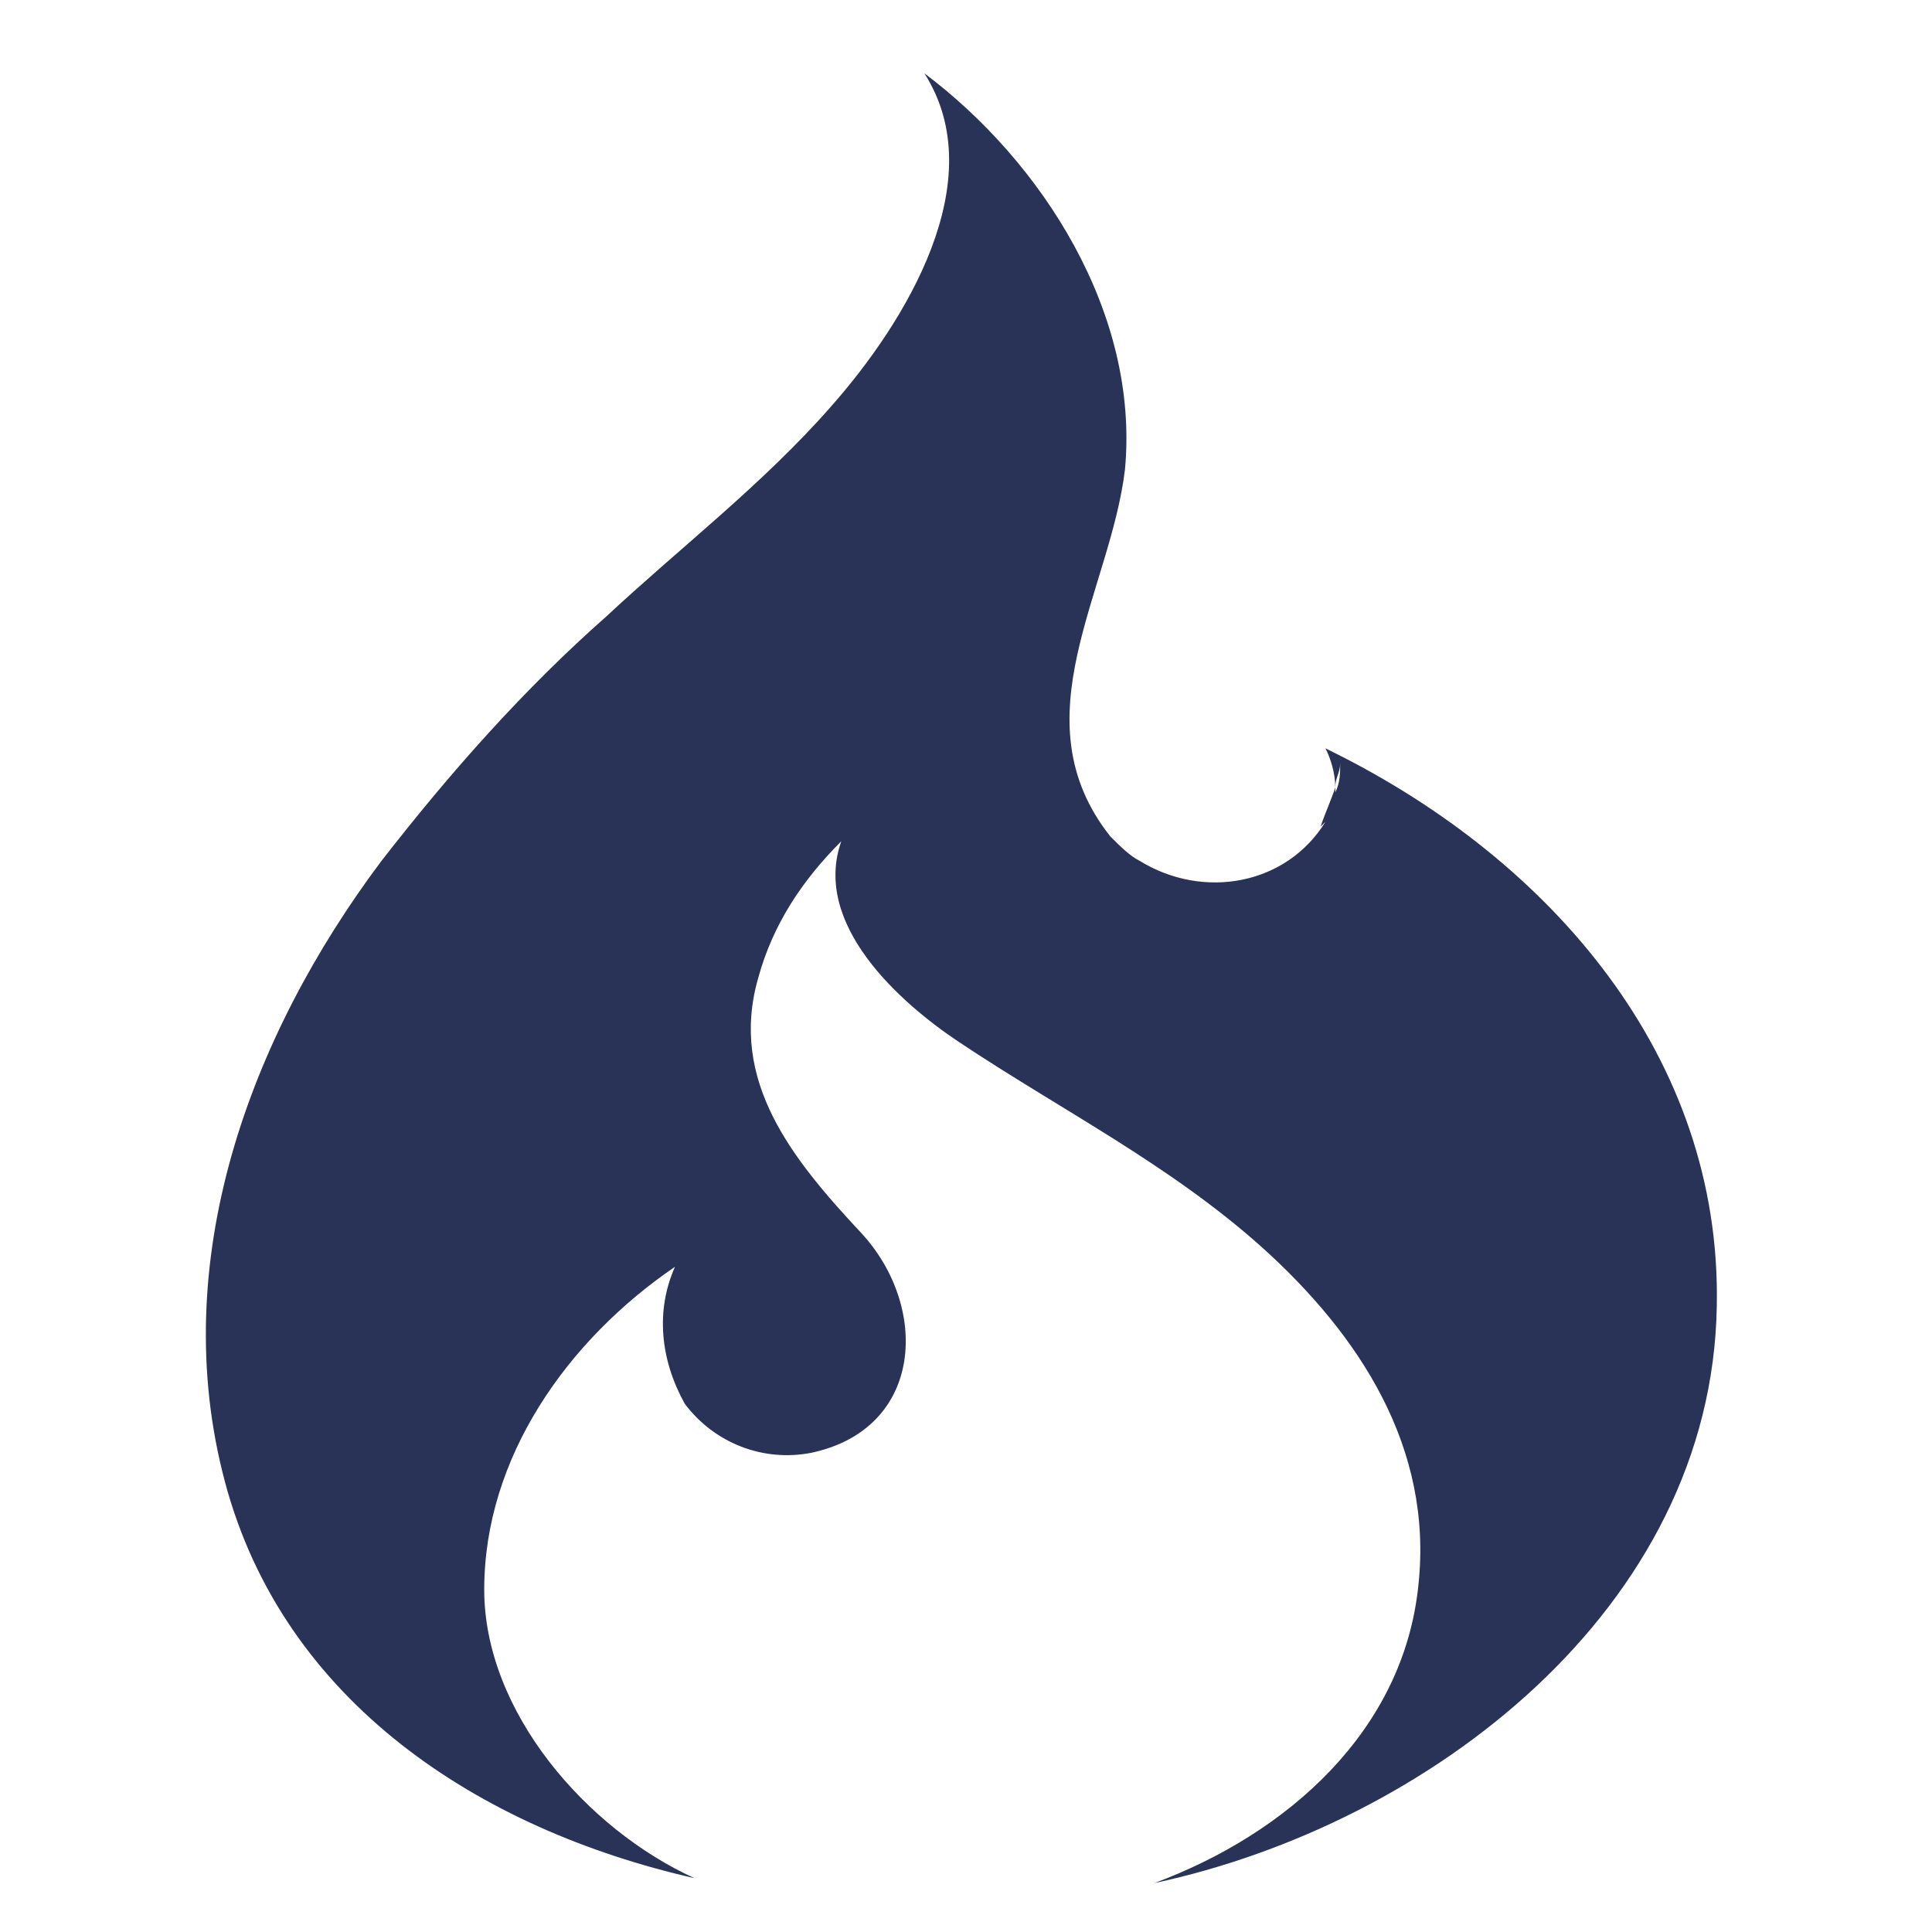
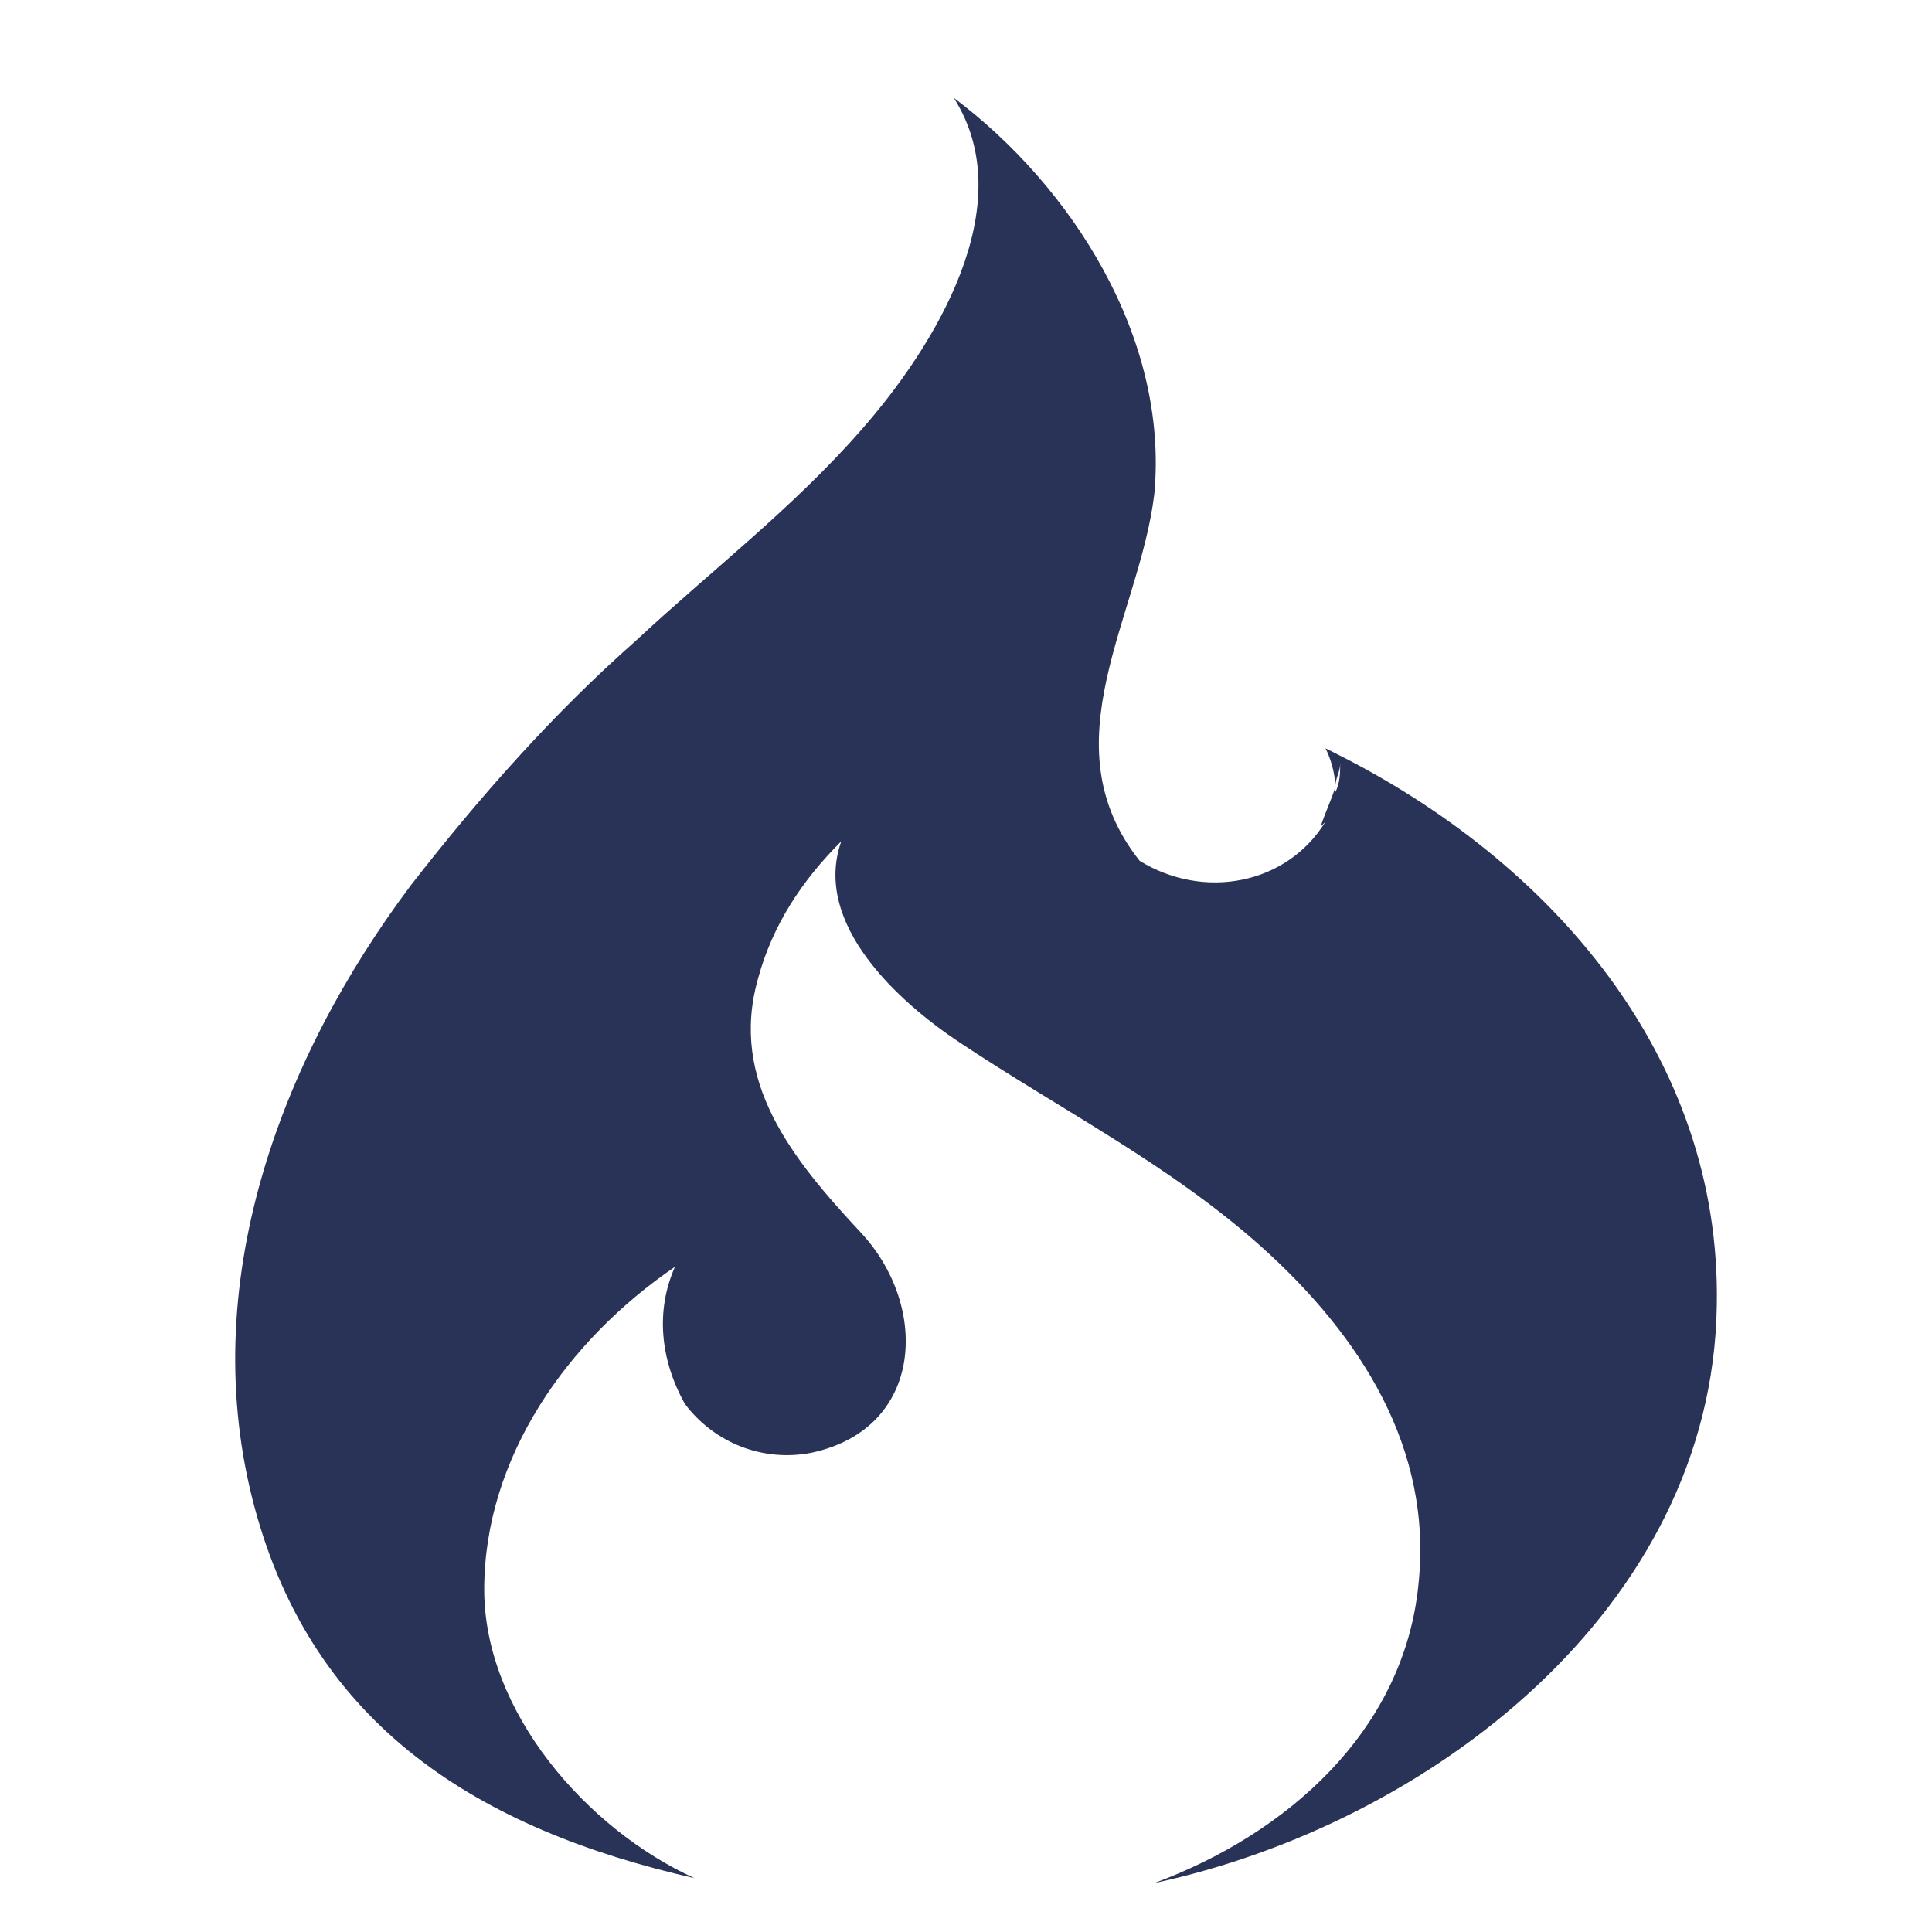
<svg xmlns="http://www.w3.org/2000/svg" version="1.1" id="Layer_1" x="0px" y="0px" viewBox="0 0 39.5 39.5" style="enable-background:new 0 0 39.5 39.5;" xml:space="preserve">
-   <path id="codeigniter" style="fill:#283357;" d="M14.2,38.4c-2.2-1-4.3-3.4-4.3-5.9c0-2.7,1.7-5.1,3.9-6.6c-0.4,0.9-0.3,1.9,0.2,2.8  c0.6,0.8,1.6,1.2,2.6,1c2.3-0.5,2.4-3,1-4.5c-1.4-1.5-2.7-3.1-2.1-5.2c0.3-1.1,0.9-2,1.7-2.8c-0.6,1.7,1.2,3.3,2.4,4.1  c2.1,1.4,4.3,2.5,6.2,4.2c2,1.8,3.5,4.1,3.2,6.9c-0.3,3-2.7,5.1-5.4,6.1c5.6-1.2,11.4-5.6,11.5-11.8c0.1-5.1-3.4-9.1-7.8-11.3  l-0.2-0.1c0.1,0.2,0.2,0.5,0.2,0.8c0-0.2,0.1-0.3,0.1-0.5c0,0.2,0,0.4-0.1,0.6l0-0.1c-0.1,0.3-0.2,0.5-0.3,0.8l0.1-0.1  c-0.8,1.3-2.5,1.6-3.8,0.8c-0.2-0.1-0.4-0.3-0.6-0.5c-1.9-2.4,0-5,0.3-7.5c0.3-3.2-1.7-6.3-4.1-8.1c1.4,2.2-0.4,5.1-1.9,6.8  c-1.4,1.6-3.1,2.9-4.6,4.3c-1.7,1.5-3.2,3.2-4.6,5c-2.7,3.6-4.4,8.2-3.2,12.7S9.8,37.4,14.2,38.4L14.2,38.4z" />
+   <path id="codeigniter" style="fill:#283357;" d="M14.2,38.4c-2.2-1-4.3-3.4-4.3-5.9c0-2.7,1.7-5.1,3.9-6.6c-0.4,0.9-0.3,1.9,0.2,2.8  c0.6,0.8,1.6,1.2,2.6,1c2.3-0.5,2.4-3,1-4.5c-1.4-1.5-2.7-3.1-2.1-5.2c0.3-1.1,0.9-2,1.7-2.8c-0.6,1.7,1.2,3.3,2.4,4.1  c2.1,1.4,4.3,2.5,6.2,4.2c2,1.8,3.5,4.1,3.2,6.9c-0.3,3-2.7,5.1-5.4,6.1c5.6-1.2,11.4-5.6,11.5-11.8c0.1-5.1-3.4-9.1-7.8-11.3  l-0.2-0.1c0.1,0.2,0.2,0.5,0.2,0.8c0-0.2,0.1-0.3,0.1-0.5c0,0.2,0,0.4-0.1,0.6l0-0.1c-0.1,0.3-0.2,0.5-0.3,0.8l0.1-0.1  c-0.8,1.3-2.5,1.6-3.8,0.8c-1.9-2.4,0-5,0.3-7.5c0.3-3.2-1.7-6.3-4.1-8.1c1.4,2.2-0.4,5.1-1.9,6.8  c-1.4,1.6-3.1,2.9-4.6,4.3c-1.7,1.5-3.2,3.2-4.6,5c-2.7,3.6-4.4,8.2-3.2,12.7S9.8,37.4,14.2,38.4L14.2,38.4z" />
</svg>